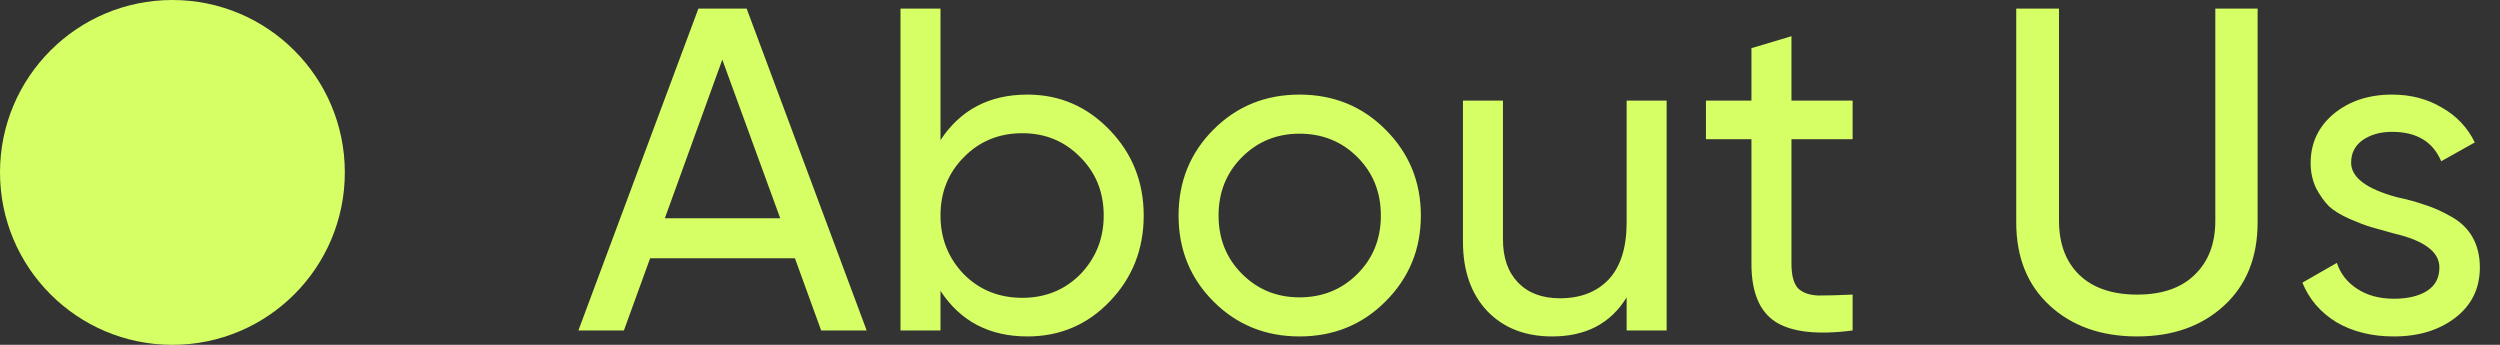
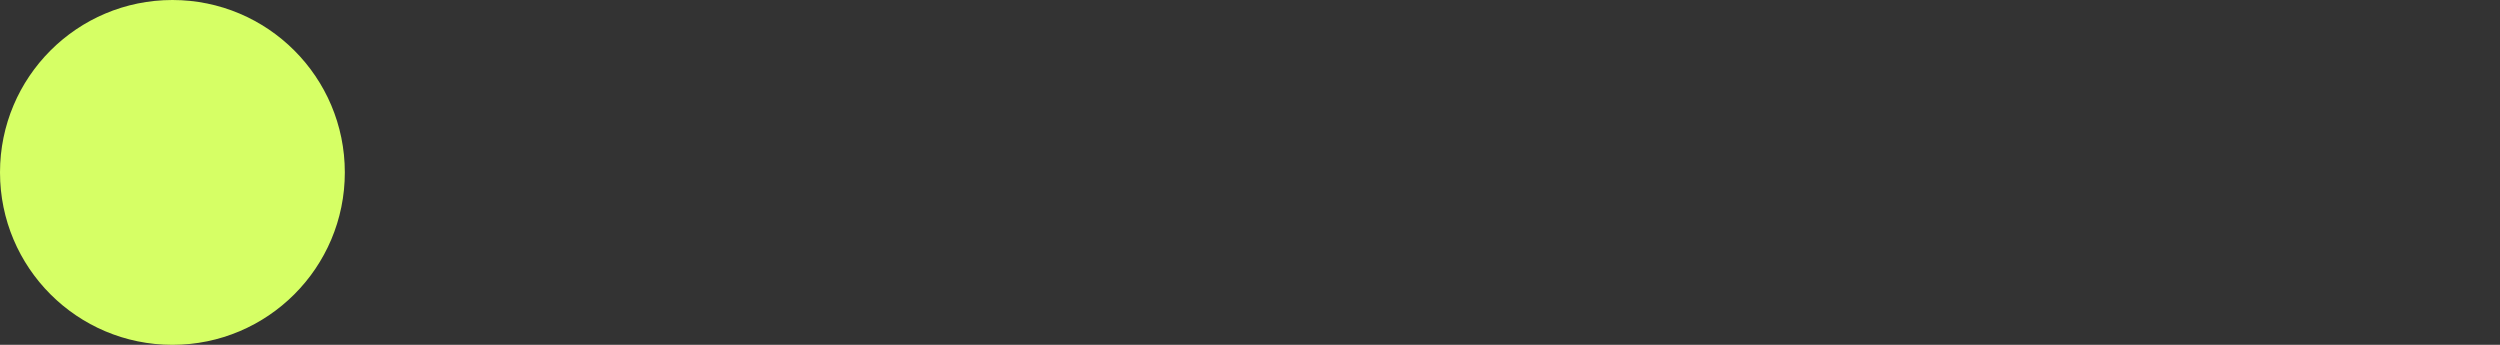
<svg xmlns="http://www.w3.org/2000/svg" width="87" height="12" viewBox="0 0 87 12" fill="none">
  <rect x="0" y="0" width="87" height="12" fill="#333333" stroke="none" />
  <circle cx="6" cy="6" r="6" fill="#D6FF65" />
-   <path d="M30.16 11.5H28.576L27.664 8.988H22.624L21.712 11.5H20.128L24.304 0.3H25.984L30.16 11.5ZM25.136 2.076L23.136 7.596H27.152L25.136 2.076ZM35.753 3.292C36.873 3.292 37.828 3.703 38.617 4.524C39.407 5.345 39.801 6.337 39.801 7.5C39.801 8.673 39.407 9.671 38.617 10.492C37.839 11.303 36.884 11.708 35.753 11.708C34.431 11.708 33.423 11.18 32.729 10.124V11.5H31.337V0.3H32.729V4.876C33.423 3.82 34.431 3.292 35.753 3.292ZM35.577 10.364C36.377 10.364 37.049 10.092 37.593 9.548C38.137 8.983 38.409 8.3 38.409 7.5C38.409 6.689 38.137 6.012 37.593 5.468C37.049 4.913 36.377 4.636 35.577 4.636C34.767 4.636 34.089 4.913 33.545 5.468C33.001 6.012 32.729 6.689 32.729 7.5C32.729 8.3 33.001 8.983 33.545 9.548C34.089 10.092 34.767 10.364 35.577 10.364ZM48.214 10.492C47.404 11.303 46.406 11.708 45.222 11.708C44.038 11.708 43.041 11.303 42.23 10.492C41.42 9.681 41.014 8.684 41.014 7.5C41.014 6.316 41.42 5.319 42.23 4.508C43.041 3.697 44.038 3.292 45.222 3.292C46.406 3.292 47.404 3.697 48.214 4.508C49.036 5.329 49.446 6.327 49.446 7.5C49.446 8.673 49.036 9.671 48.214 10.492ZM45.222 10.348C46.022 10.348 46.694 10.076 47.238 9.532C47.782 8.988 48.054 8.311 48.054 7.5C48.054 6.689 47.782 6.012 47.238 5.468C46.694 4.924 46.022 4.652 45.222 4.652C44.433 4.652 43.766 4.924 43.222 5.468C42.678 6.012 42.406 6.689 42.406 7.5C42.406 8.311 42.678 8.988 43.222 9.532C43.766 10.076 44.433 10.348 45.222 10.348ZM56.607 7.74V3.5H57.999V11.5H56.607V10.348C56.053 11.255 55.189 11.708 54.015 11.708C53.077 11.708 52.325 11.415 51.759 10.828C51.194 10.231 50.911 9.425 50.911 8.412V3.5H52.303V8.332C52.303 8.972 52.479 9.473 52.831 9.836C53.183 10.199 53.669 10.38 54.287 10.38C55.002 10.38 55.567 10.161 55.983 9.724C56.399 9.276 56.607 8.615 56.607 7.74ZM64.471 3.5V4.844H62.343V9.18C62.343 9.575 62.417 9.857 62.566 10.028C62.727 10.188 62.967 10.273 63.286 10.284C63.606 10.284 64.001 10.273 64.471 10.252V11.5C63.244 11.66 62.348 11.559 61.782 11.196C61.228 10.833 60.95 10.161 60.95 9.18V4.844H59.367V3.5H60.95V1.676L62.343 1.26V3.5H64.471ZM70.165 7.74V0.3H71.653V7.676C71.653 8.476 71.888 9.105 72.357 9.564C72.837 10.023 73.509 10.252 74.373 10.252C75.237 10.252 75.904 10.023 76.373 9.564C76.853 9.105 77.093 8.476 77.093 7.676V0.3H78.565V7.74C78.565 8.956 78.176 9.921 77.397 10.636C76.619 11.351 75.611 11.708 74.373 11.708C73.125 11.708 72.112 11.351 71.333 10.636C70.555 9.921 70.165 8.956 70.165 7.74ZM81.819 5.66C81.819 6.172 82.347 6.572 83.403 6.86C83.797 6.945 84.128 7.036 84.394 7.132C84.672 7.217 84.971 7.351 85.29 7.532C85.621 7.713 85.872 7.953 86.043 8.252C86.213 8.551 86.299 8.903 86.299 9.308C86.299 10.033 86.016 10.615 85.451 11.052C84.885 11.489 84.171 11.708 83.306 11.708C82.538 11.708 81.872 11.543 81.306 11.212C80.752 10.871 80.357 10.412 80.123 9.836L81.323 9.148C81.451 9.532 81.691 9.836 82.043 10.06C82.394 10.284 82.816 10.396 83.306 10.396C83.787 10.396 84.171 10.305 84.459 10.124C84.746 9.943 84.891 9.671 84.891 9.308C84.891 8.764 84.362 8.369 83.306 8.124C82.954 8.028 82.688 7.953 82.507 7.9C82.325 7.847 82.075 7.751 81.754 7.612C81.445 7.473 81.21 7.329 81.05 7.18C80.891 7.02 80.741 6.812 80.603 6.556C80.475 6.289 80.41 5.996 80.41 5.676C80.41 4.983 80.677 4.412 81.21 3.964C81.754 3.516 82.432 3.292 83.243 3.292C83.893 3.292 84.469 3.441 84.971 3.74C85.483 4.028 85.867 4.433 86.123 4.956L84.954 5.612C84.666 4.929 84.096 4.588 83.243 4.588C82.837 4.588 82.496 4.684 82.219 4.876C81.952 5.068 81.819 5.329 81.819 5.66Z" fill="#D6FF65" />
</svg>